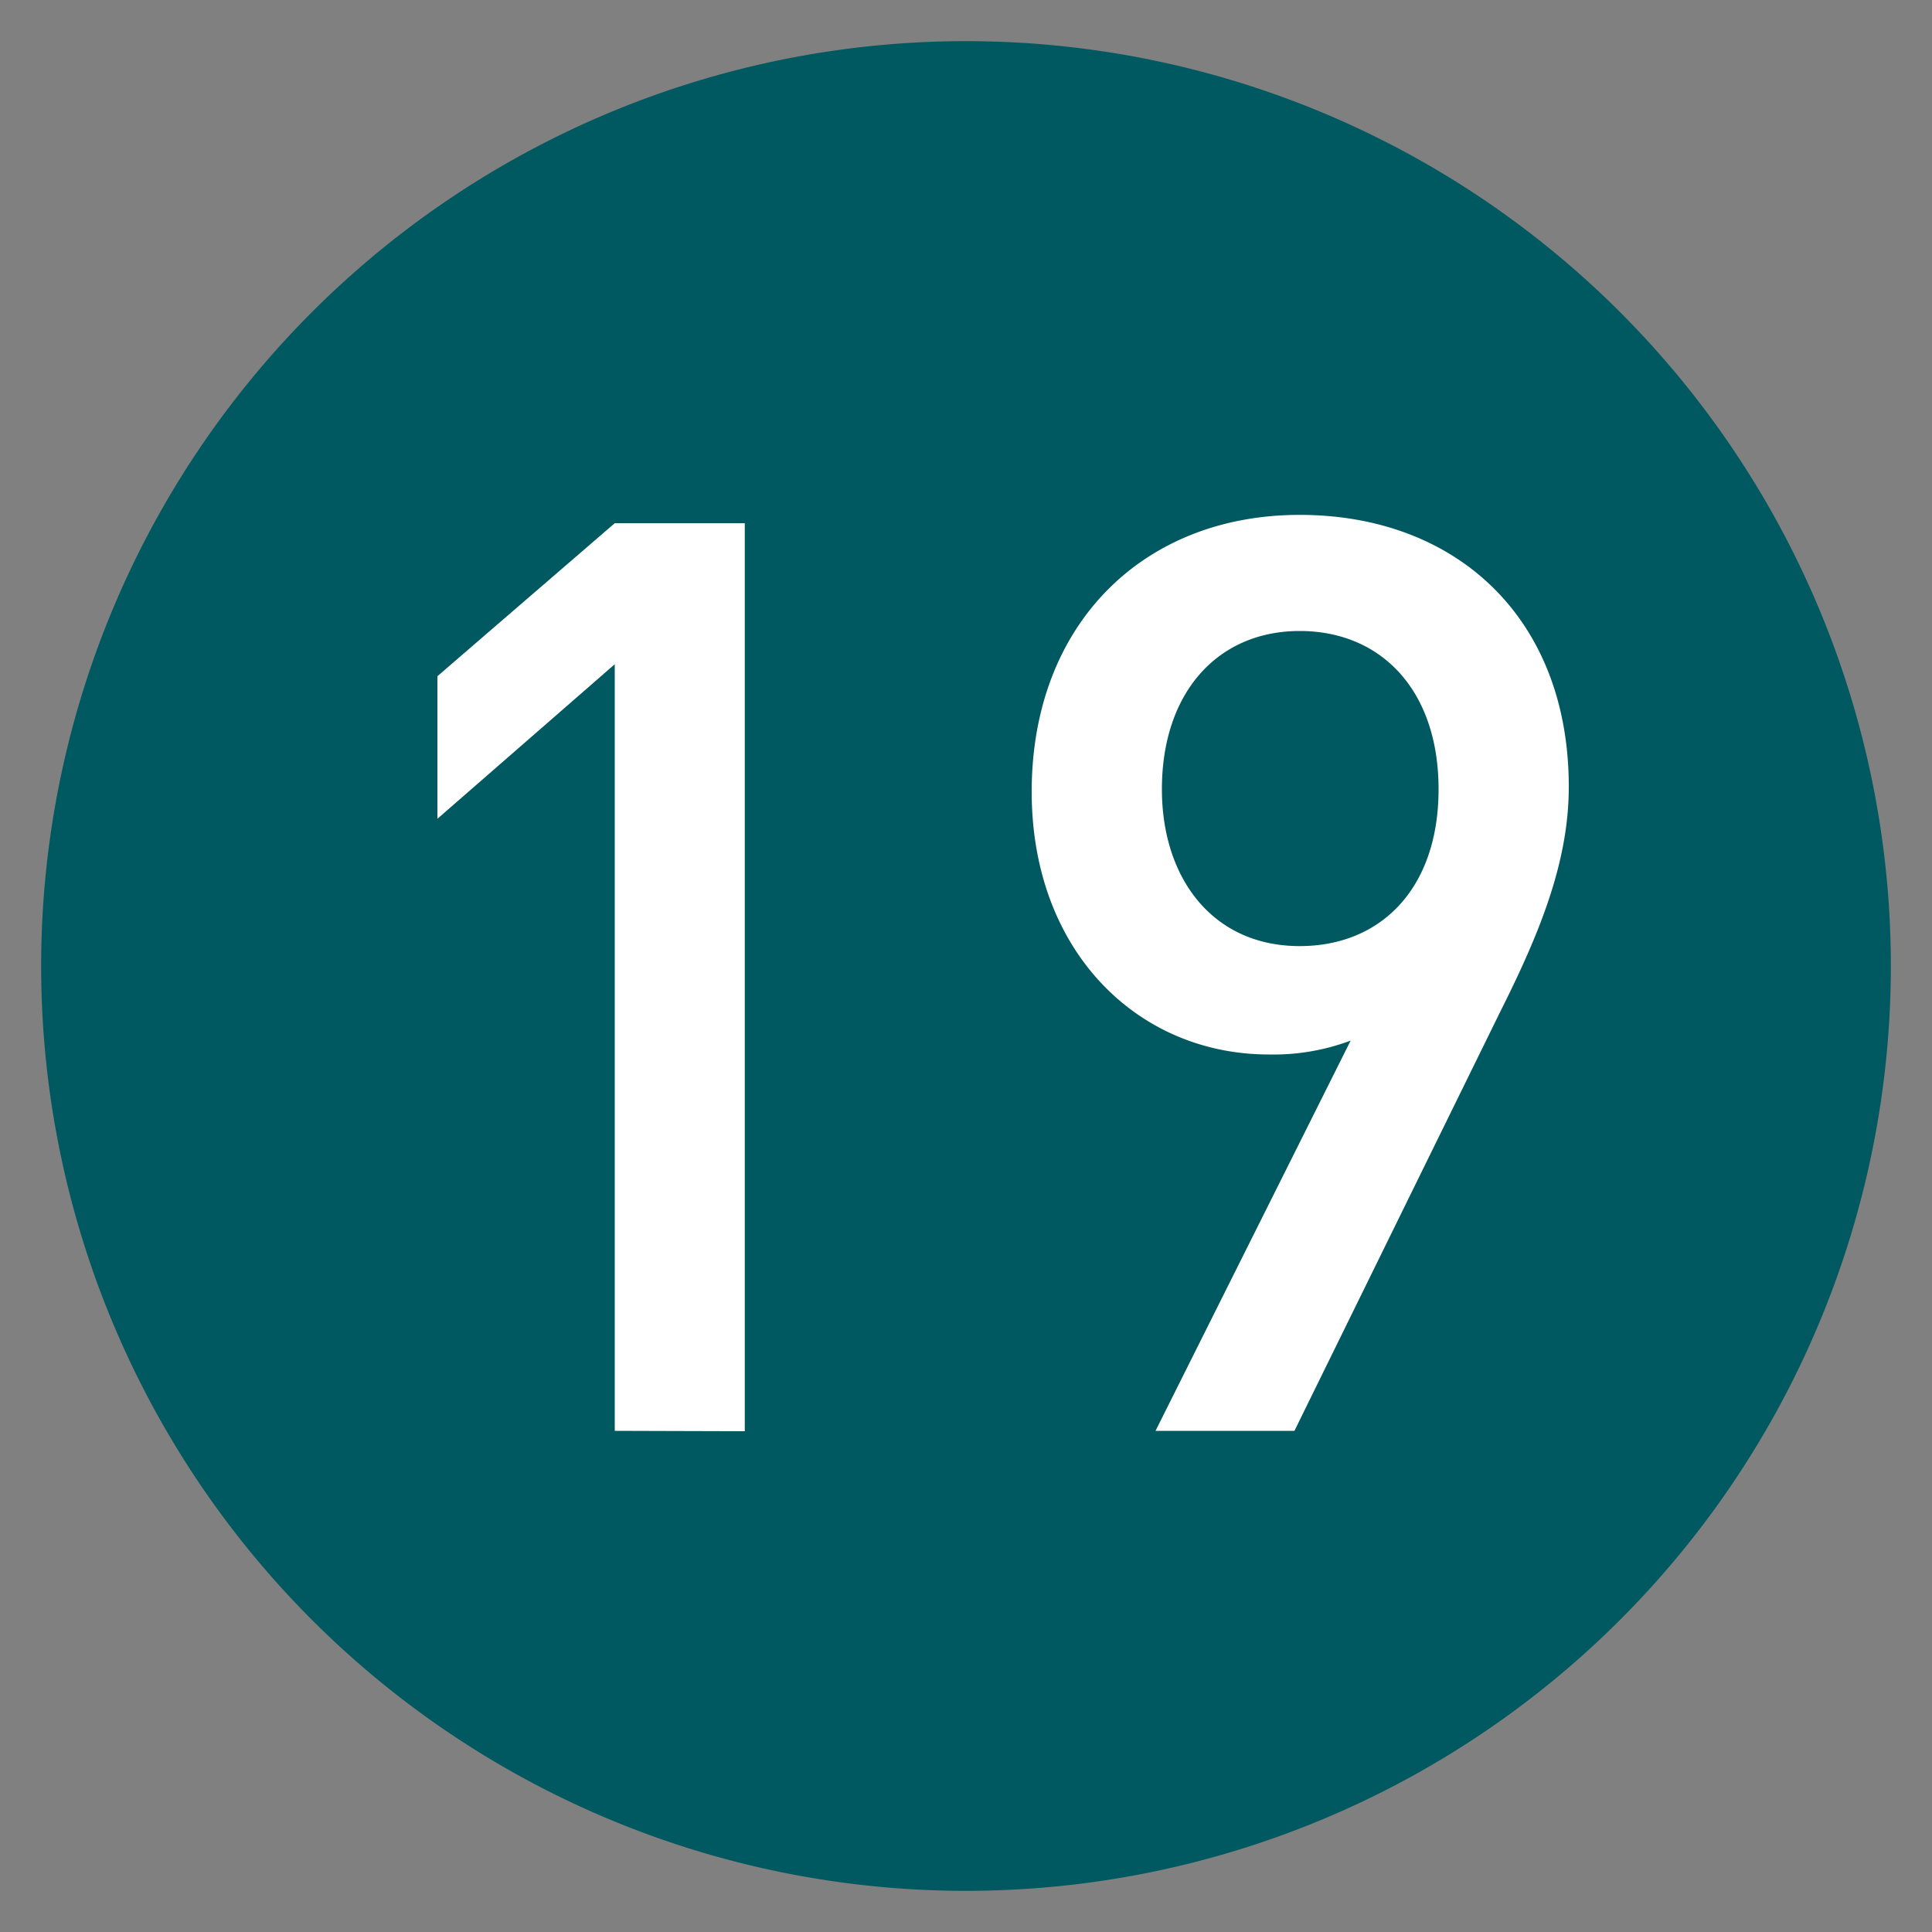
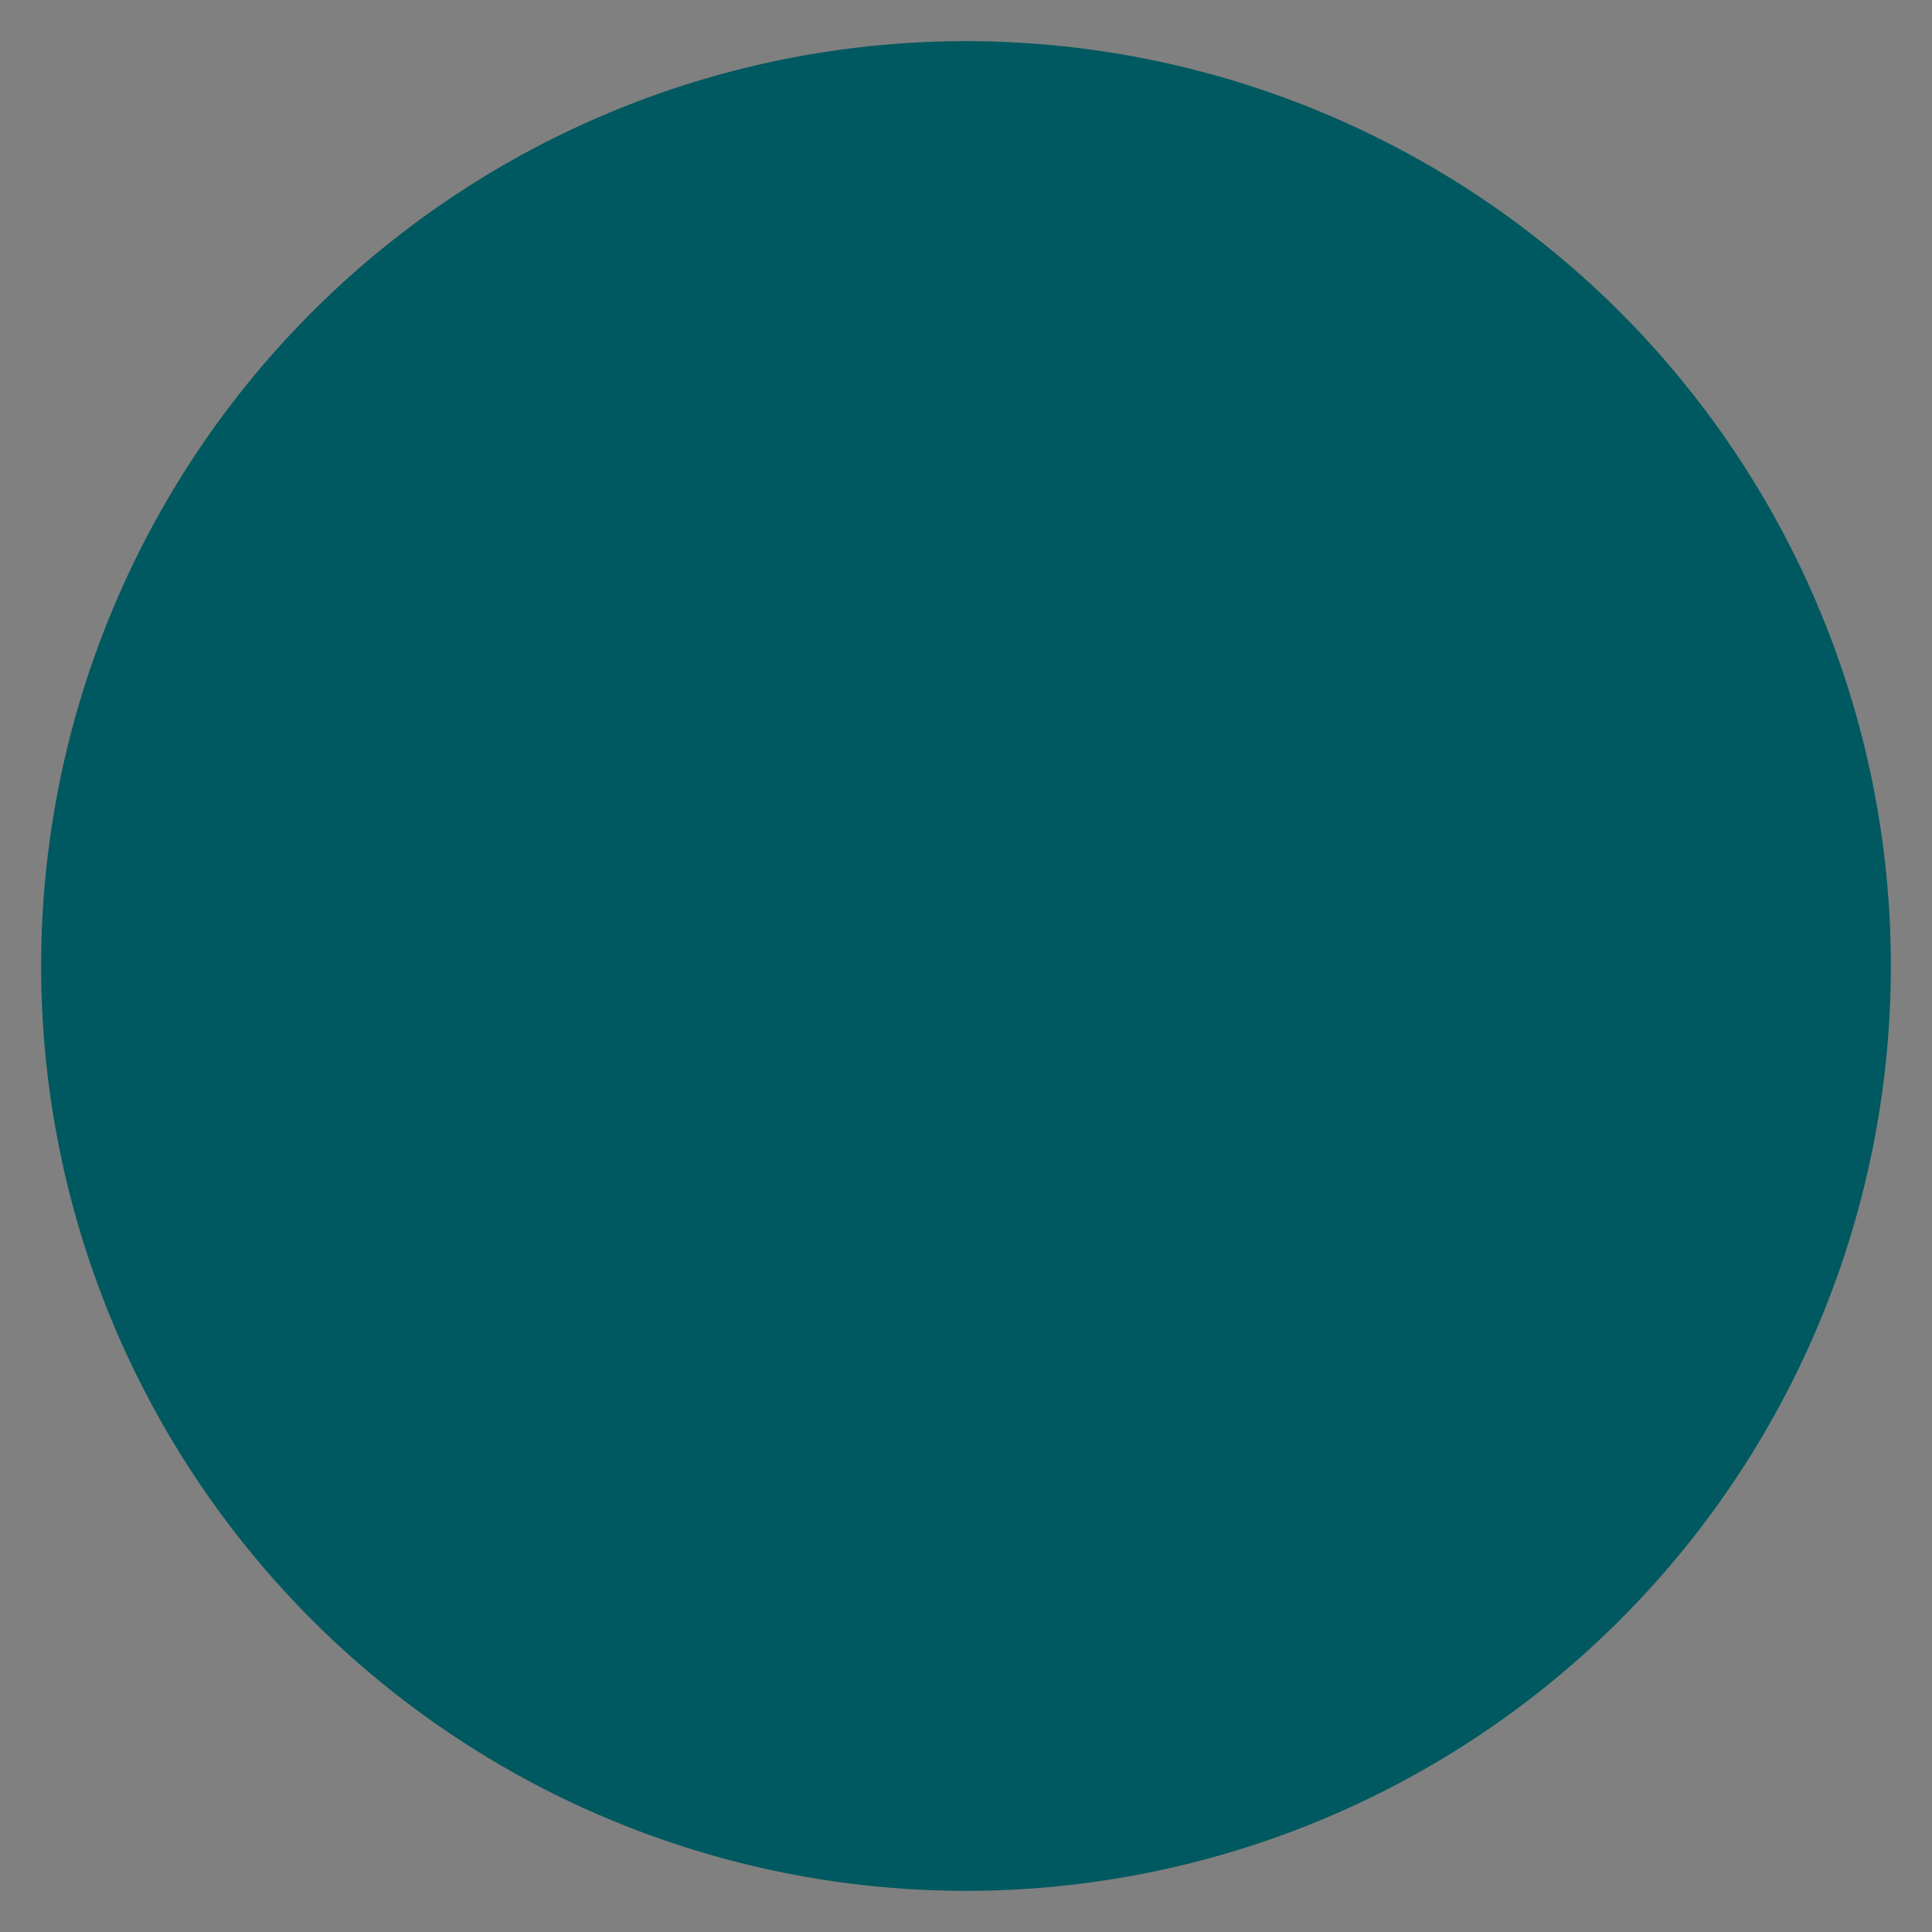
<svg xmlns="http://www.w3.org/2000/svg" viewBox="0 0 100 100">
  <rect x="0" y="0" width="100" height="100" fill="#808080" stroke="none" />
  <path d="M97.87,50A47.87,47.87,0,1,1,50,2.13,47.87,47.87,0,0,1,97.87,50" fill="#005960" />
-   <path d="M31.82,74.06V34.38l-9.18,8V35l9.18-7.92h6.73v47Z" fill="#fff" />
-   <path d="M77.7,52.27,67,74.06H59.81l10.1-20.2a11.37,11.37,0,0,1-4.23.72c-6.8,0-12.28-5.35-12.28-13.6,0-8.65,5.75-14.33,13.87-14.33S81.2,32,81.2,40.72C81.2,44.55,79.75,48.18,77.7,52.27ZM67.27,32.66c-4.23,0-7.13,3.17-7.13,8.19,0,4.62,2.64,8.12,7.13,8.12,4.22,0,7.19-3,7.19-8.12S71.49,32.66,67.27,32.66Z" fill="#fff" />
</svg>